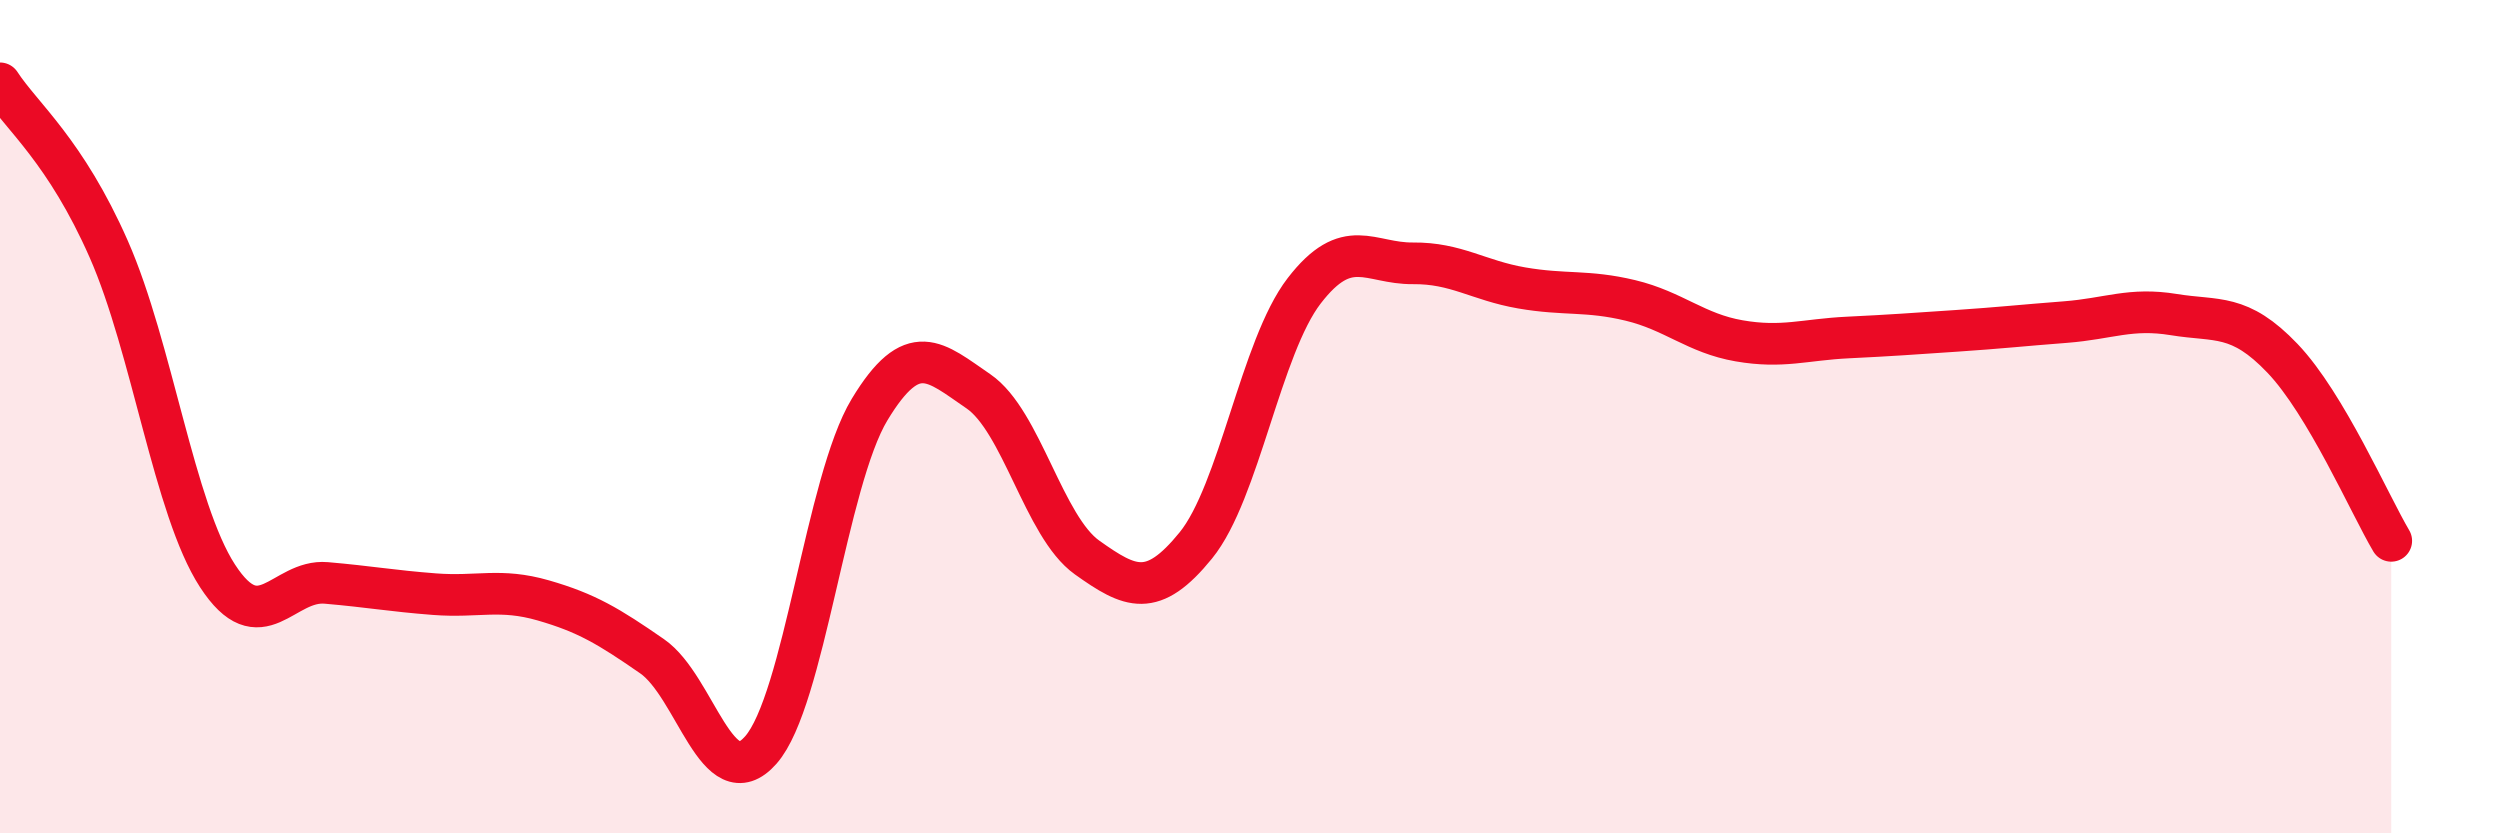
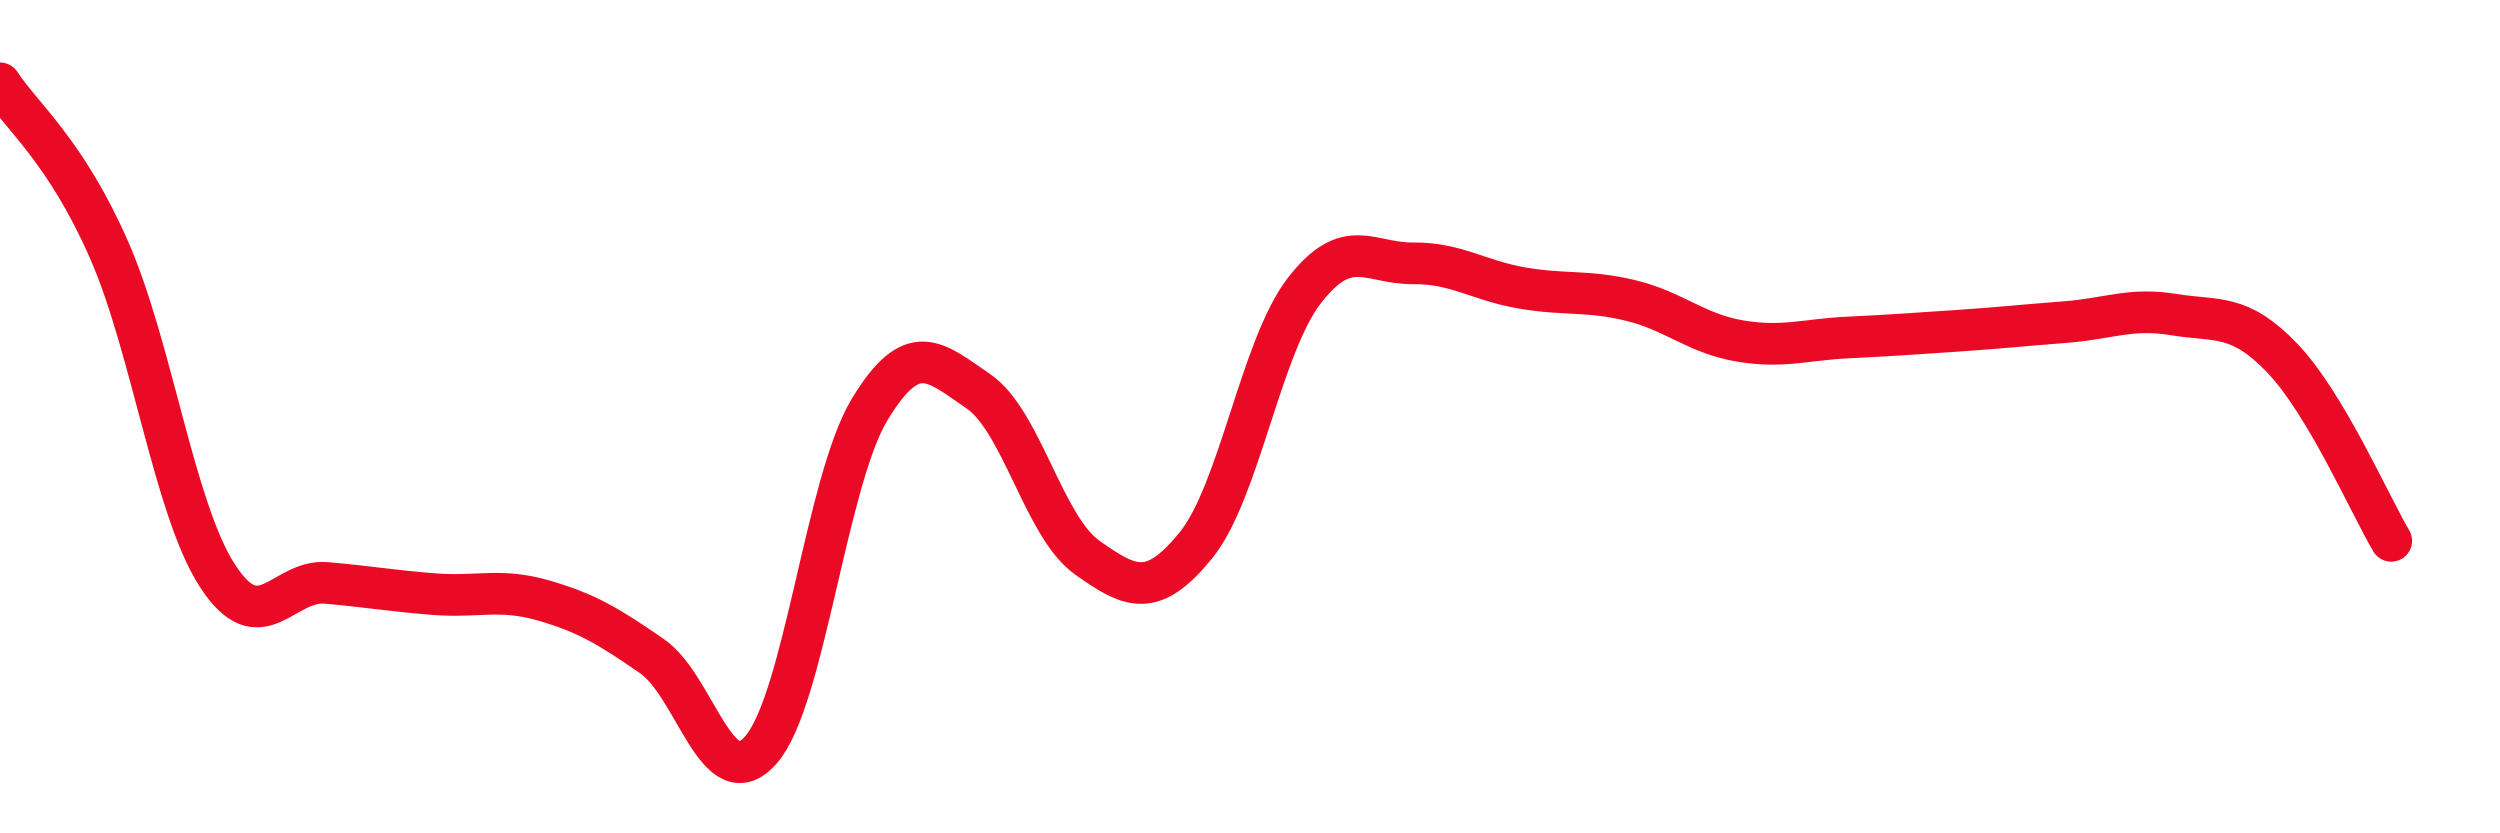
<svg xmlns="http://www.w3.org/2000/svg" width="60" height="20" viewBox="0 0 60 20">
-   <path d="M 0,2 C 0.52,2.8 1.57,3.62 2.61,5.98 C 3.65,8.34 4.18,12.22 5.22,13.82 C 6.26,15.42 6.79,13.9 7.83,13.99 C 8.87,14.08 9.39,14.18 10.43,14.26 C 11.47,14.34 12,14.11 13.04,14.41 C 14.08,14.71 14.61,15.03 15.65,15.75 C 16.69,16.47 17.22,19.18 18.26,18 C 19.3,16.82 19.83,11.55 20.87,9.83 C 21.91,8.11 22.44,8.68 23.48,9.39 C 24.52,10.1 25.05,12.64 26.09,13.38 C 27.13,14.12 27.66,14.37 28.7,13.09 C 29.74,11.81 30.26,8.33 31.3,6.98 C 32.34,5.63 32.87,6.33 33.91,6.32 C 34.95,6.31 35.48,6.73 36.52,6.91 C 37.56,7.09 38.09,6.96 39.13,7.21 C 40.17,7.46 40.7,8 41.74,8.18 C 42.78,8.36 43.31,8.15 44.35,8.1 C 45.39,8.05 45.92,8.01 46.96,7.94 C 48,7.87 48.53,7.81 49.57,7.73 C 50.61,7.65 51.13,7.38 52.17,7.55 C 53.21,7.72 53.74,7.51 54.78,8.6 C 55.82,9.69 56.87,12.1 57.39,12.98L57.39 20L0 20Z" fill="#EB0A25" opacity="0.1" stroke-linecap="round" stroke-linejoin="round" />
  <path d="M 0,2 C 0.52,2.8 1.57,3.62 2.61,5.98 C 3.65,8.34 4.18,12.22 5.22,13.82 C 6.26,15.42 6.79,13.9 7.83,13.99 C 8.87,14.08 9.39,14.18 10.43,14.26 C 11.47,14.34 12,14.11 13.04,14.41 C 14.08,14.71 14.61,15.03 15.65,15.75 C 16.69,16.47 17.22,19.18 18.26,18 C 19.3,16.82 19.83,11.55 20.87,9.83 C 21.91,8.11 22.44,8.68 23.48,9.39 C 24.52,10.1 25.05,12.64 26.09,13.38 C 27.13,14.12 27.66,14.37 28.7,13.09 C 29.74,11.81 30.26,8.33 31.3,6.98 C 32.34,5.63 32.87,6.33 33.91,6.32 C 34.95,6.31 35.48,6.73 36.52,6.91 C 37.56,7.09 38.09,6.96 39.13,7.21 C 40.17,7.46 40.7,8 41.74,8.18 C 42.78,8.36 43.31,8.15 44.35,8.1 C 45.39,8.05 45.92,8.01 46.96,7.94 C 48,7.87 48.53,7.81 49.57,7.73 C 50.61,7.65 51.13,7.38 52.17,7.55 C 53.21,7.72 53.74,7.51 54.78,8.6 C 55.82,9.69 56.87,12.1 57.39,12.98" stroke="#EB0A25" stroke-width="1" fill="none" stroke-linecap="round" stroke-linejoin="round" />
</svg>